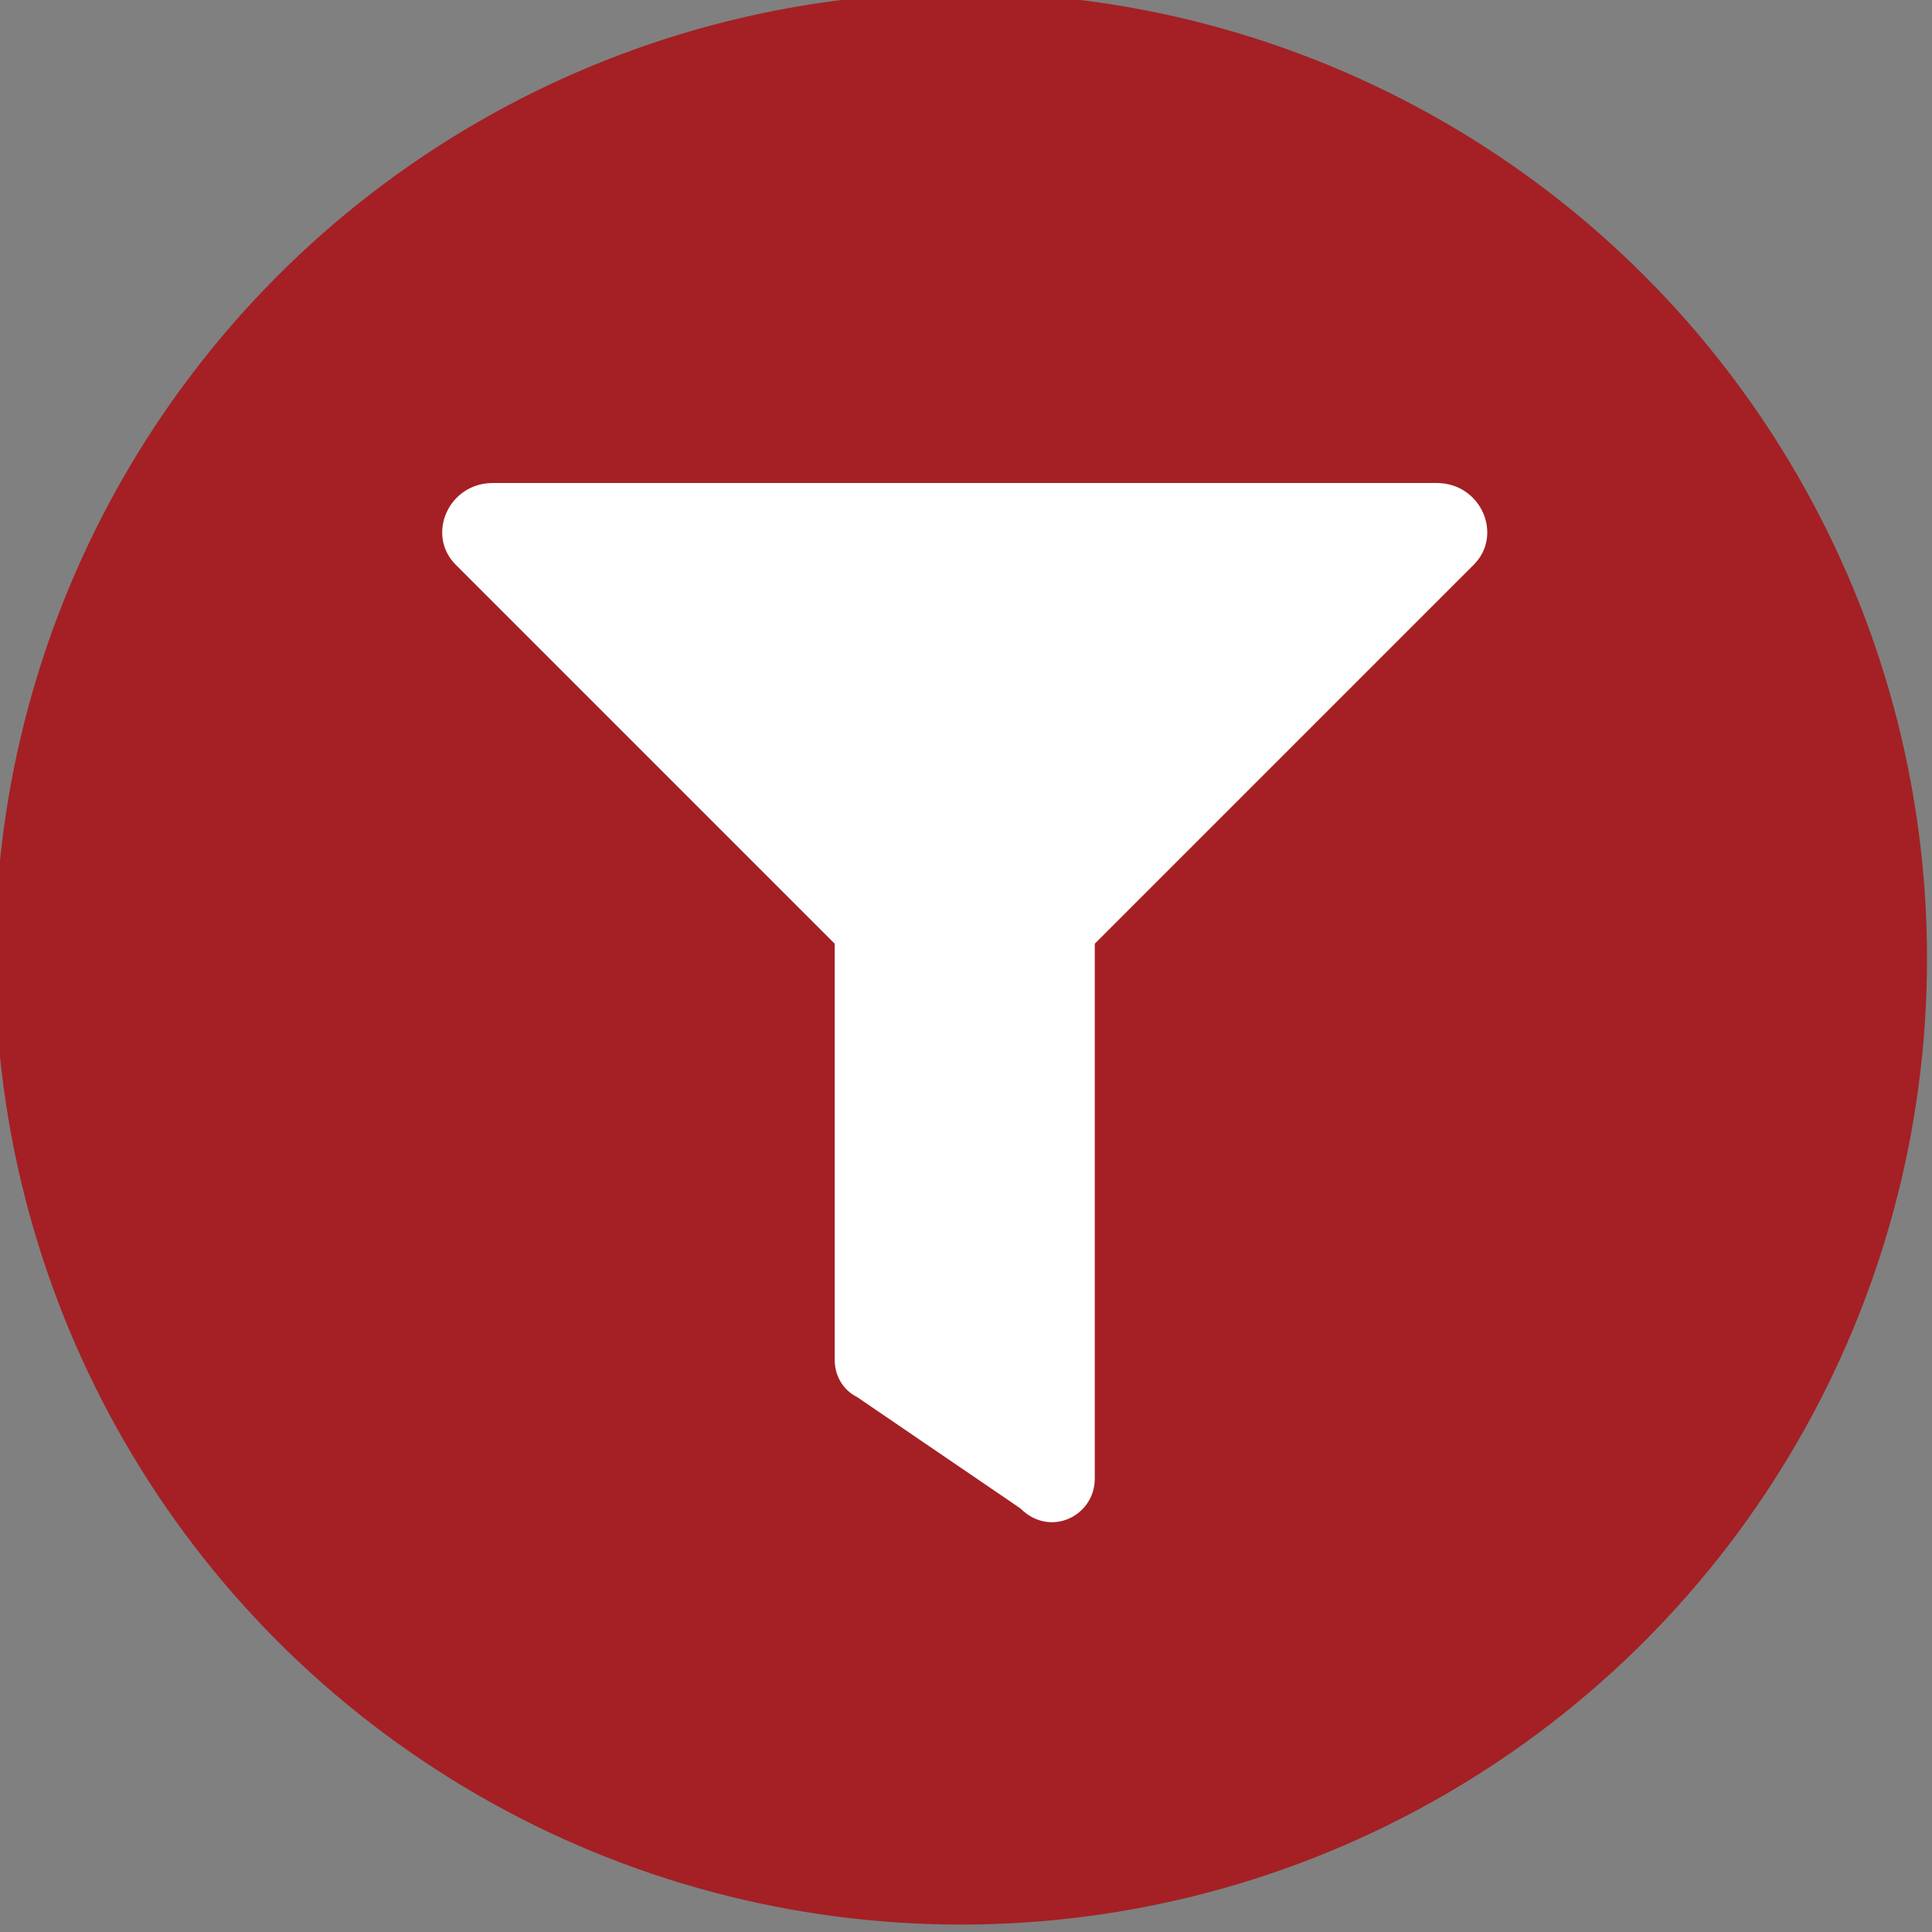
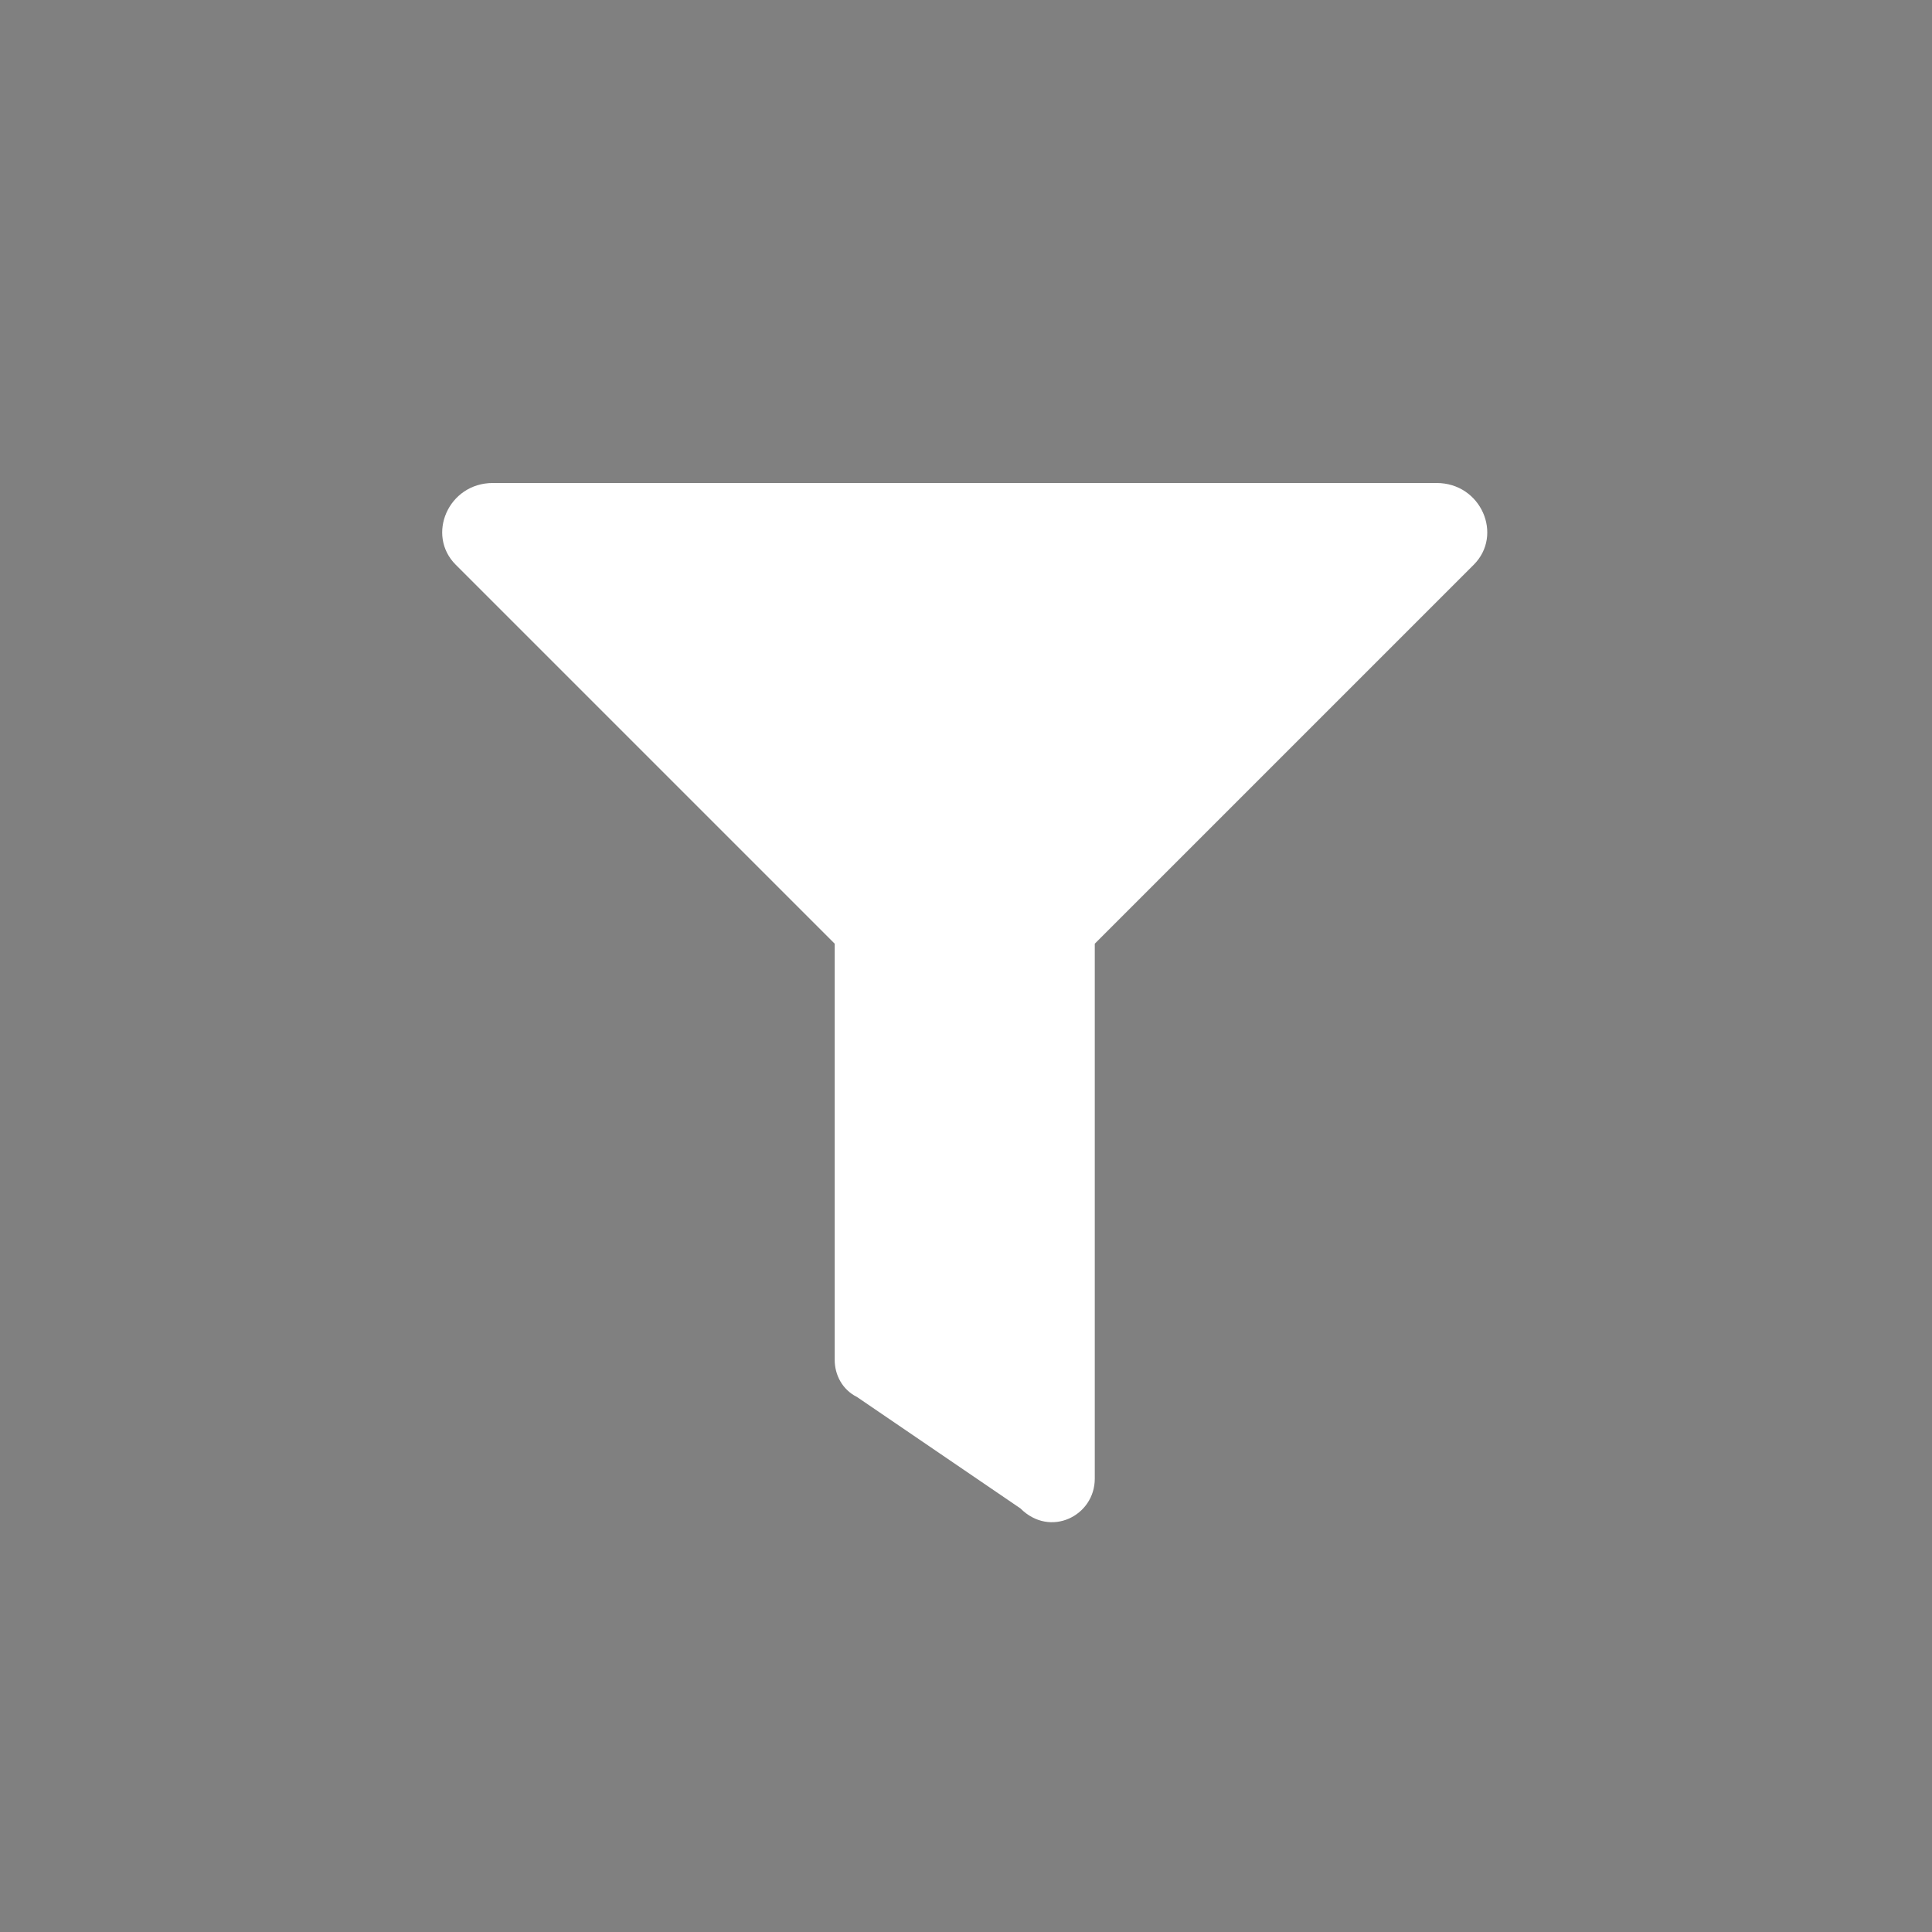
<svg xmlns="http://www.w3.org/2000/svg" version="1.1" id="Layer_1" x="0px" y="0px" viewBox="0 0 26 26" style="enable-background:new 0 0 26 26;" xml:space="preserve">
  <rect x="0" y="0" width="26" height="26" fill="#808080" stroke="none" />
  <style type="text/css">
	.st0{fill-rule:evenodd;clip-rule:evenodd;fill:#A42024;}
	.st1{fill:#FFFFFF;}
</style>
  <g id="Page-1">
    <g id="mobile-390px-2-col" transform="translate(-324, -250)">
      <g id="Search-button" transform="translate(324.333, 250)">
-         <ellipse id="Oval" class="st0" cx="12.6" cy="12.9" rx="13" ry="13" />
        <path id="_xF0B0_" class="st1" d="M14.4,19.9v-7.2l5.1-5.1c0.4-0.4,0.1-1.1-0.5-1.1H6.3c-0.6,0-0.9,0.7-0.5,1.1l5.1,5.1v5.6     c0,0.2,0.1,0.4,0.3,0.5l2.2,1.5C13.8,20.7,14.4,20.4,14.4,19.9z" />
      </g>
    </g>
  </g>
</svg>